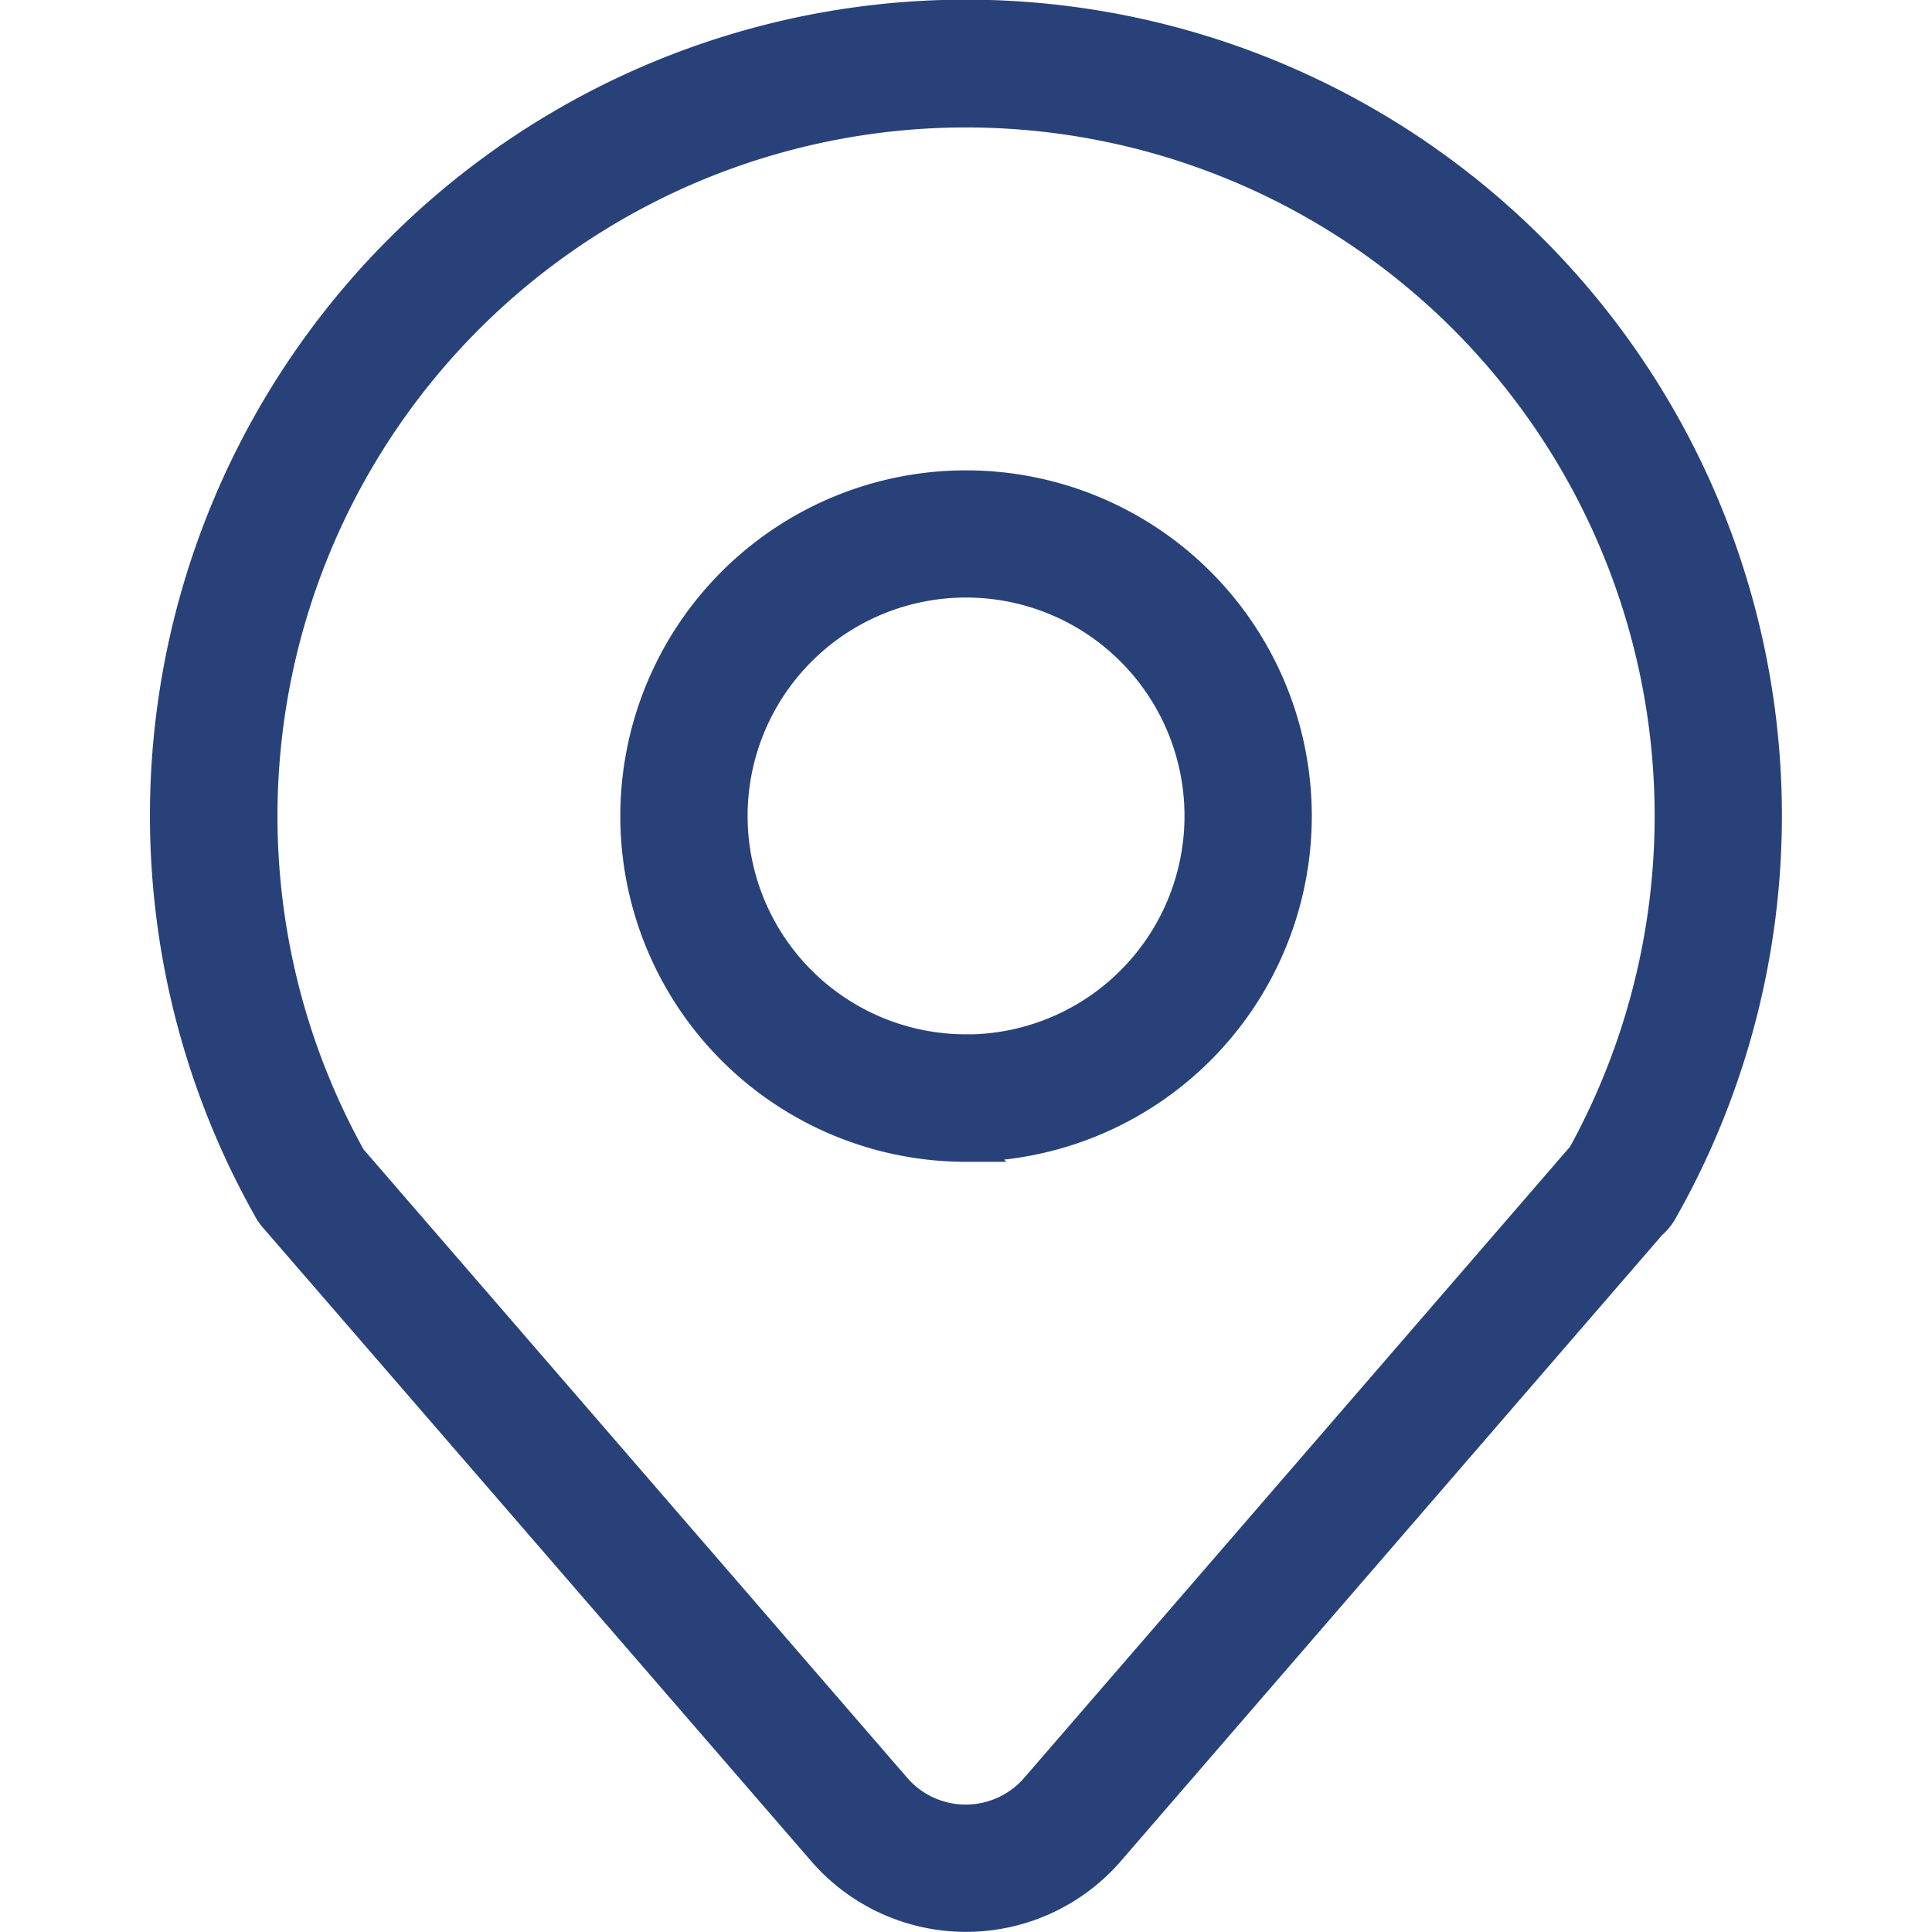
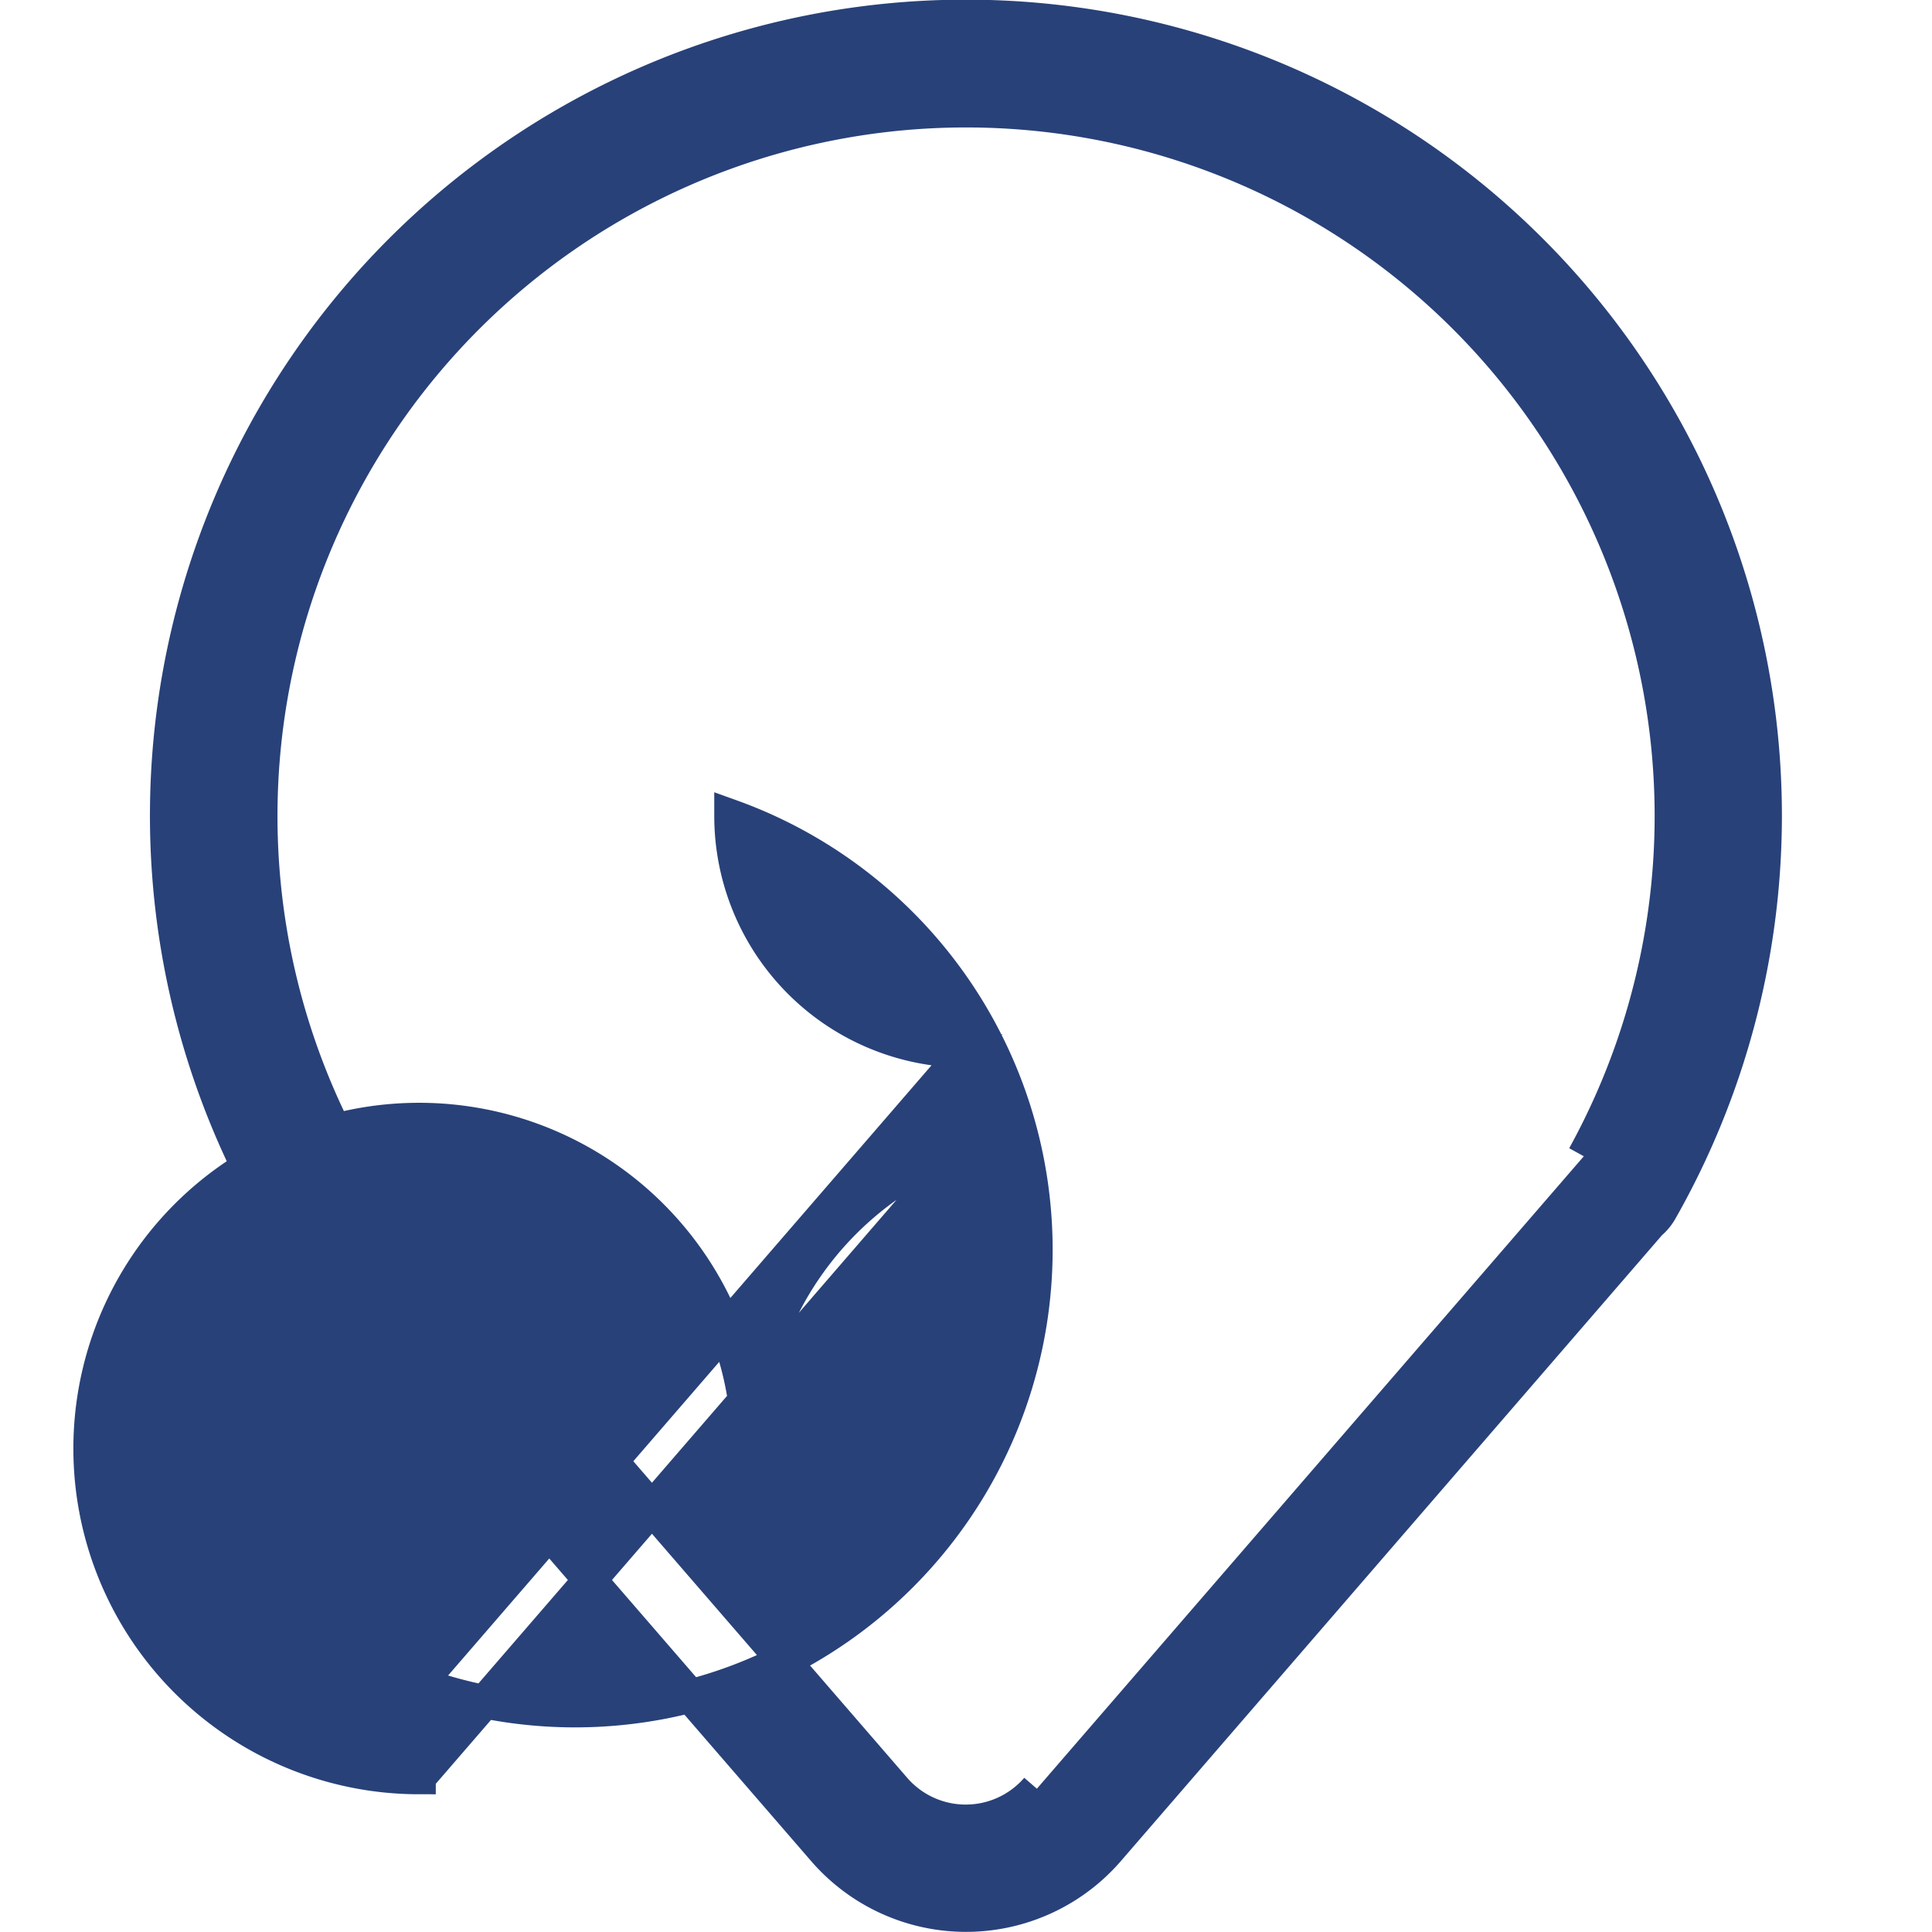
<svg xmlns="http://www.w3.org/2000/svg" width="16" height="16" viewBox="0 0 14.679 17.379">
-   <path d="m13.478 11.023-4.859 5.62a1.692 1.692 0 0 1-2.559 0l-4.933-5.7a.407.407 0 0 1-.057-.085 7.19 7.19 0 1 1 12.519.033.421.421 0 0 1-.112.127Zm-.581-.622a6.344 6.344 0 1 0-11.1.025l4.9 5.664a.846.846 0 0 0 1.28 0Zm-5.557-.1a2.96 2.96 0 1 1 2.96-2.96A2.96 2.96 0 0 1 7.339 10.3Zm0-.846A2.115 2.115 0 1 0 5.225 7.34a2.115 2.115 0 0 0 2.114 2.114Z" fill="#284179" stroke="#284179" stroke-width=".3" />
+   <path d="m13.478 11.023-4.859 5.62a1.692 1.692 0 0 1-2.559 0l-4.933-5.7a.407.407 0 0 1-.057-.085 7.19 7.19 0 1 1 12.519.033.421.421 0 0 1-.112.127Zm-.581-.622a6.344 6.344 0 1 0-11.1.025l4.9 5.664a.846.846 0 0 0 1.28 0m-5.557-.1a2.96 2.96 0 1 1 2.96-2.96A2.96 2.96 0 0 1 7.339 10.3Zm0-.846A2.115 2.115 0 1 0 5.225 7.34a2.115 2.115 0 0 0 2.114 2.114Z" fill="#284179" stroke="#284179" stroke-width=".3" />
</svg>